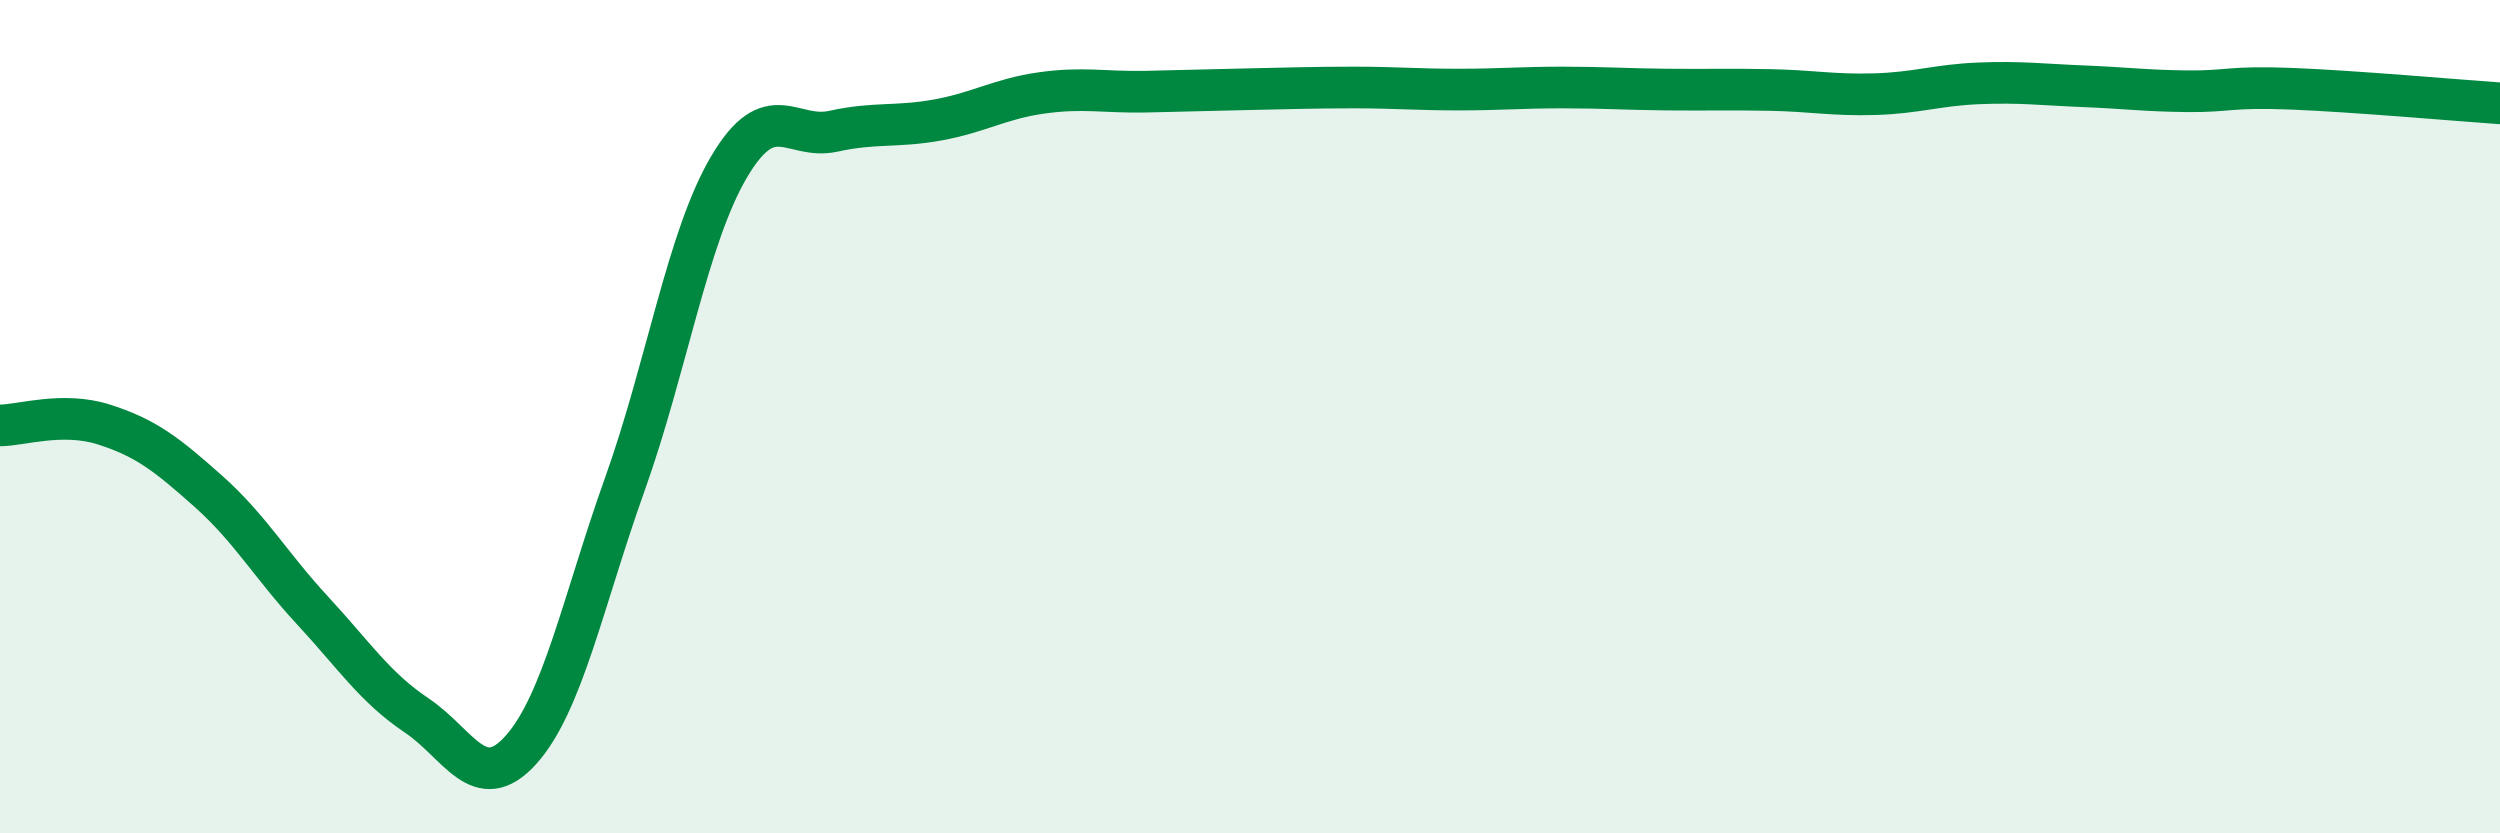
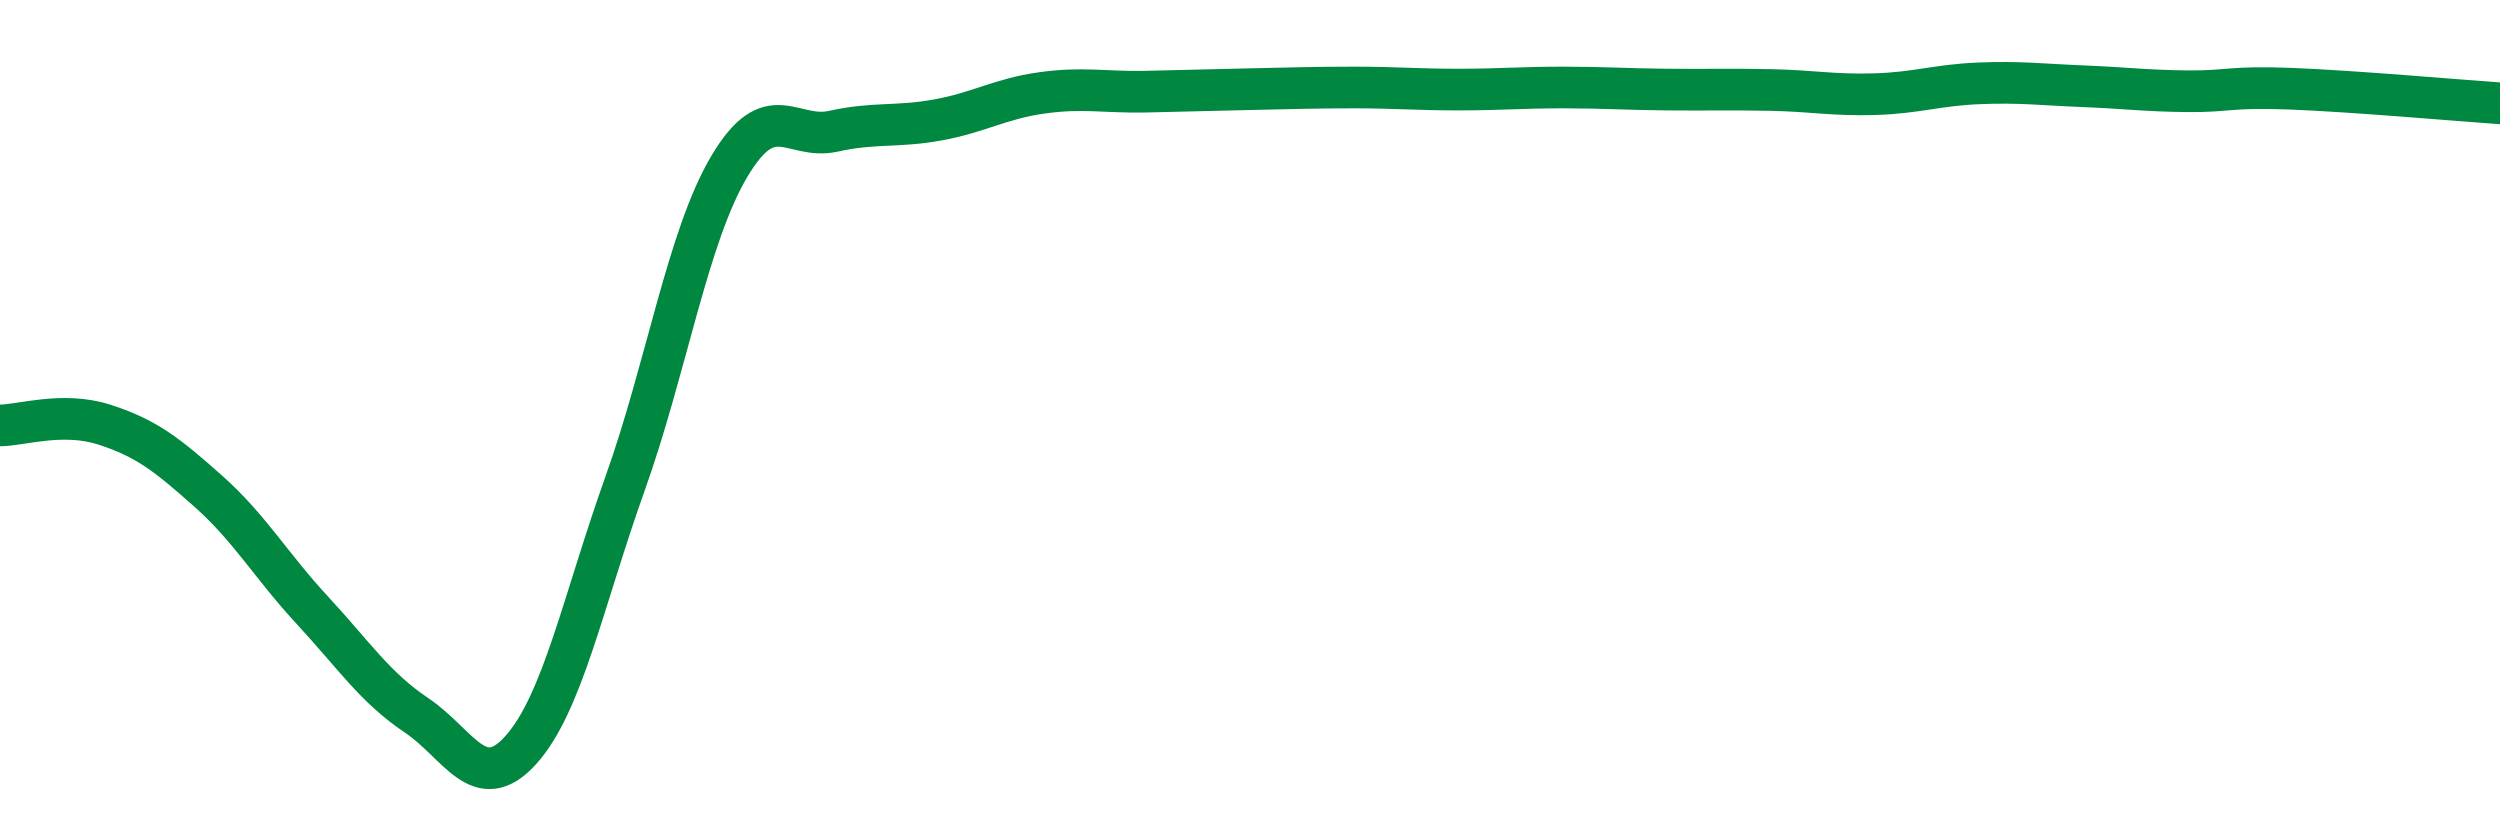
<svg xmlns="http://www.w3.org/2000/svg" width="60" height="20" viewBox="0 0 60 20">
-   <path d="M 0,10.21 C 0.5,10.21 1.5,9.87 2.5,10.19 C 3.5,10.51 4,10.9 5,11.79 C 6,12.68 6.5,13.57 7.5,14.65 C 8.5,15.73 9,16.5 10,17.17 C 11,17.84 11.5,19.11 12.5,18 C 13.5,16.89 14,14.41 15,11.61 C 16,8.81 16.5,5.69 17.5,4 C 18.5,2.31 19,3.37 20,3.15 C 21,2.93 21.5,3.06 22.5,2.88 C 23.5,2.7 24,2.37 25,2.23 C 26,2.09 26.5,2.22 27.5,2.2 C 28.5,2.18 29,2.16 30,2.14 C 31,2.12 31.5,2.1 32.5,2.1 C 33.5,2.1 34,2.15 35,2.15 C 36,2.15 36.5,2.1 37.5,2.1 C 38.5,2.1 39,2.14 40,2.15 C 41,2.16 41.5,2.14 42.5,2.16 C 43.5,2.18 44,2.29 45,2.26 C 46,2.23 46.5,2.04 47.5,2 C 48.5,1.96 49,2.03 50,2.07 C 51,2.11 51.5,2.18 52.5,2.19 C 53.5,2.2 53.5,2.07 55,2.13 C 56.5,2.19 59,2.41 60,2.48L60 20L0 20Z" fill="#008740" opacity="0.1" stroke-linecap="round" stroke-linejoin="round" />
  <path d="M 0,10.21 C 0.5,10.21 1.5,9.87 2.5,10.19 C 3.5,10.51 4,10.9 5,11.79 C 6,12.68 6.5,13.57 7.5,14.65 C 8.5,15.73 9,16.5 10,17.17 C 11,17.84 11.5,19.11 12.5,18 C 13.5,16.89 14,14.41 15,11.61 C 16,8.81 16.5,5.69 17.5,4 C 18.5,2.31 19,3.37 20,3.15 C 21,2.93 21.5,3.06 22.5,2.88 C 23.5,2.7 24,2.37 25,2.23 C 26,2.09 26.5,2.22 27.5,2.2 C 28.5,2.18 29,2.16 30,2.14 C 31,2.12 31.5,2.1 32.5,2.1 C 33.5,2.1 34,2.15 35,2.15 C 36,2.15 36.5,2.1 37.5,2.1 C 38.5,2.1 39,2.14 40,2.15 C 41,2.16 41.5,2.14 42.5,2.16 C 43.5,2.18 44,2.29 45,2.26 C 46,2.23 46.5,2.04 47.5,2 C 48.5,1.96 49,2.03 50,2.07 C 51,2.11 51.5,2.18 52.5,2.19 C 53.5,2.2 53.5,2.07 55,2.13 C 56.5,2.19 59,2.41 60,2.48" stroke="#008740" stroke-width="1" fill="none" stroke-linecap="round" stroke-linejoin="round" />
</svg>